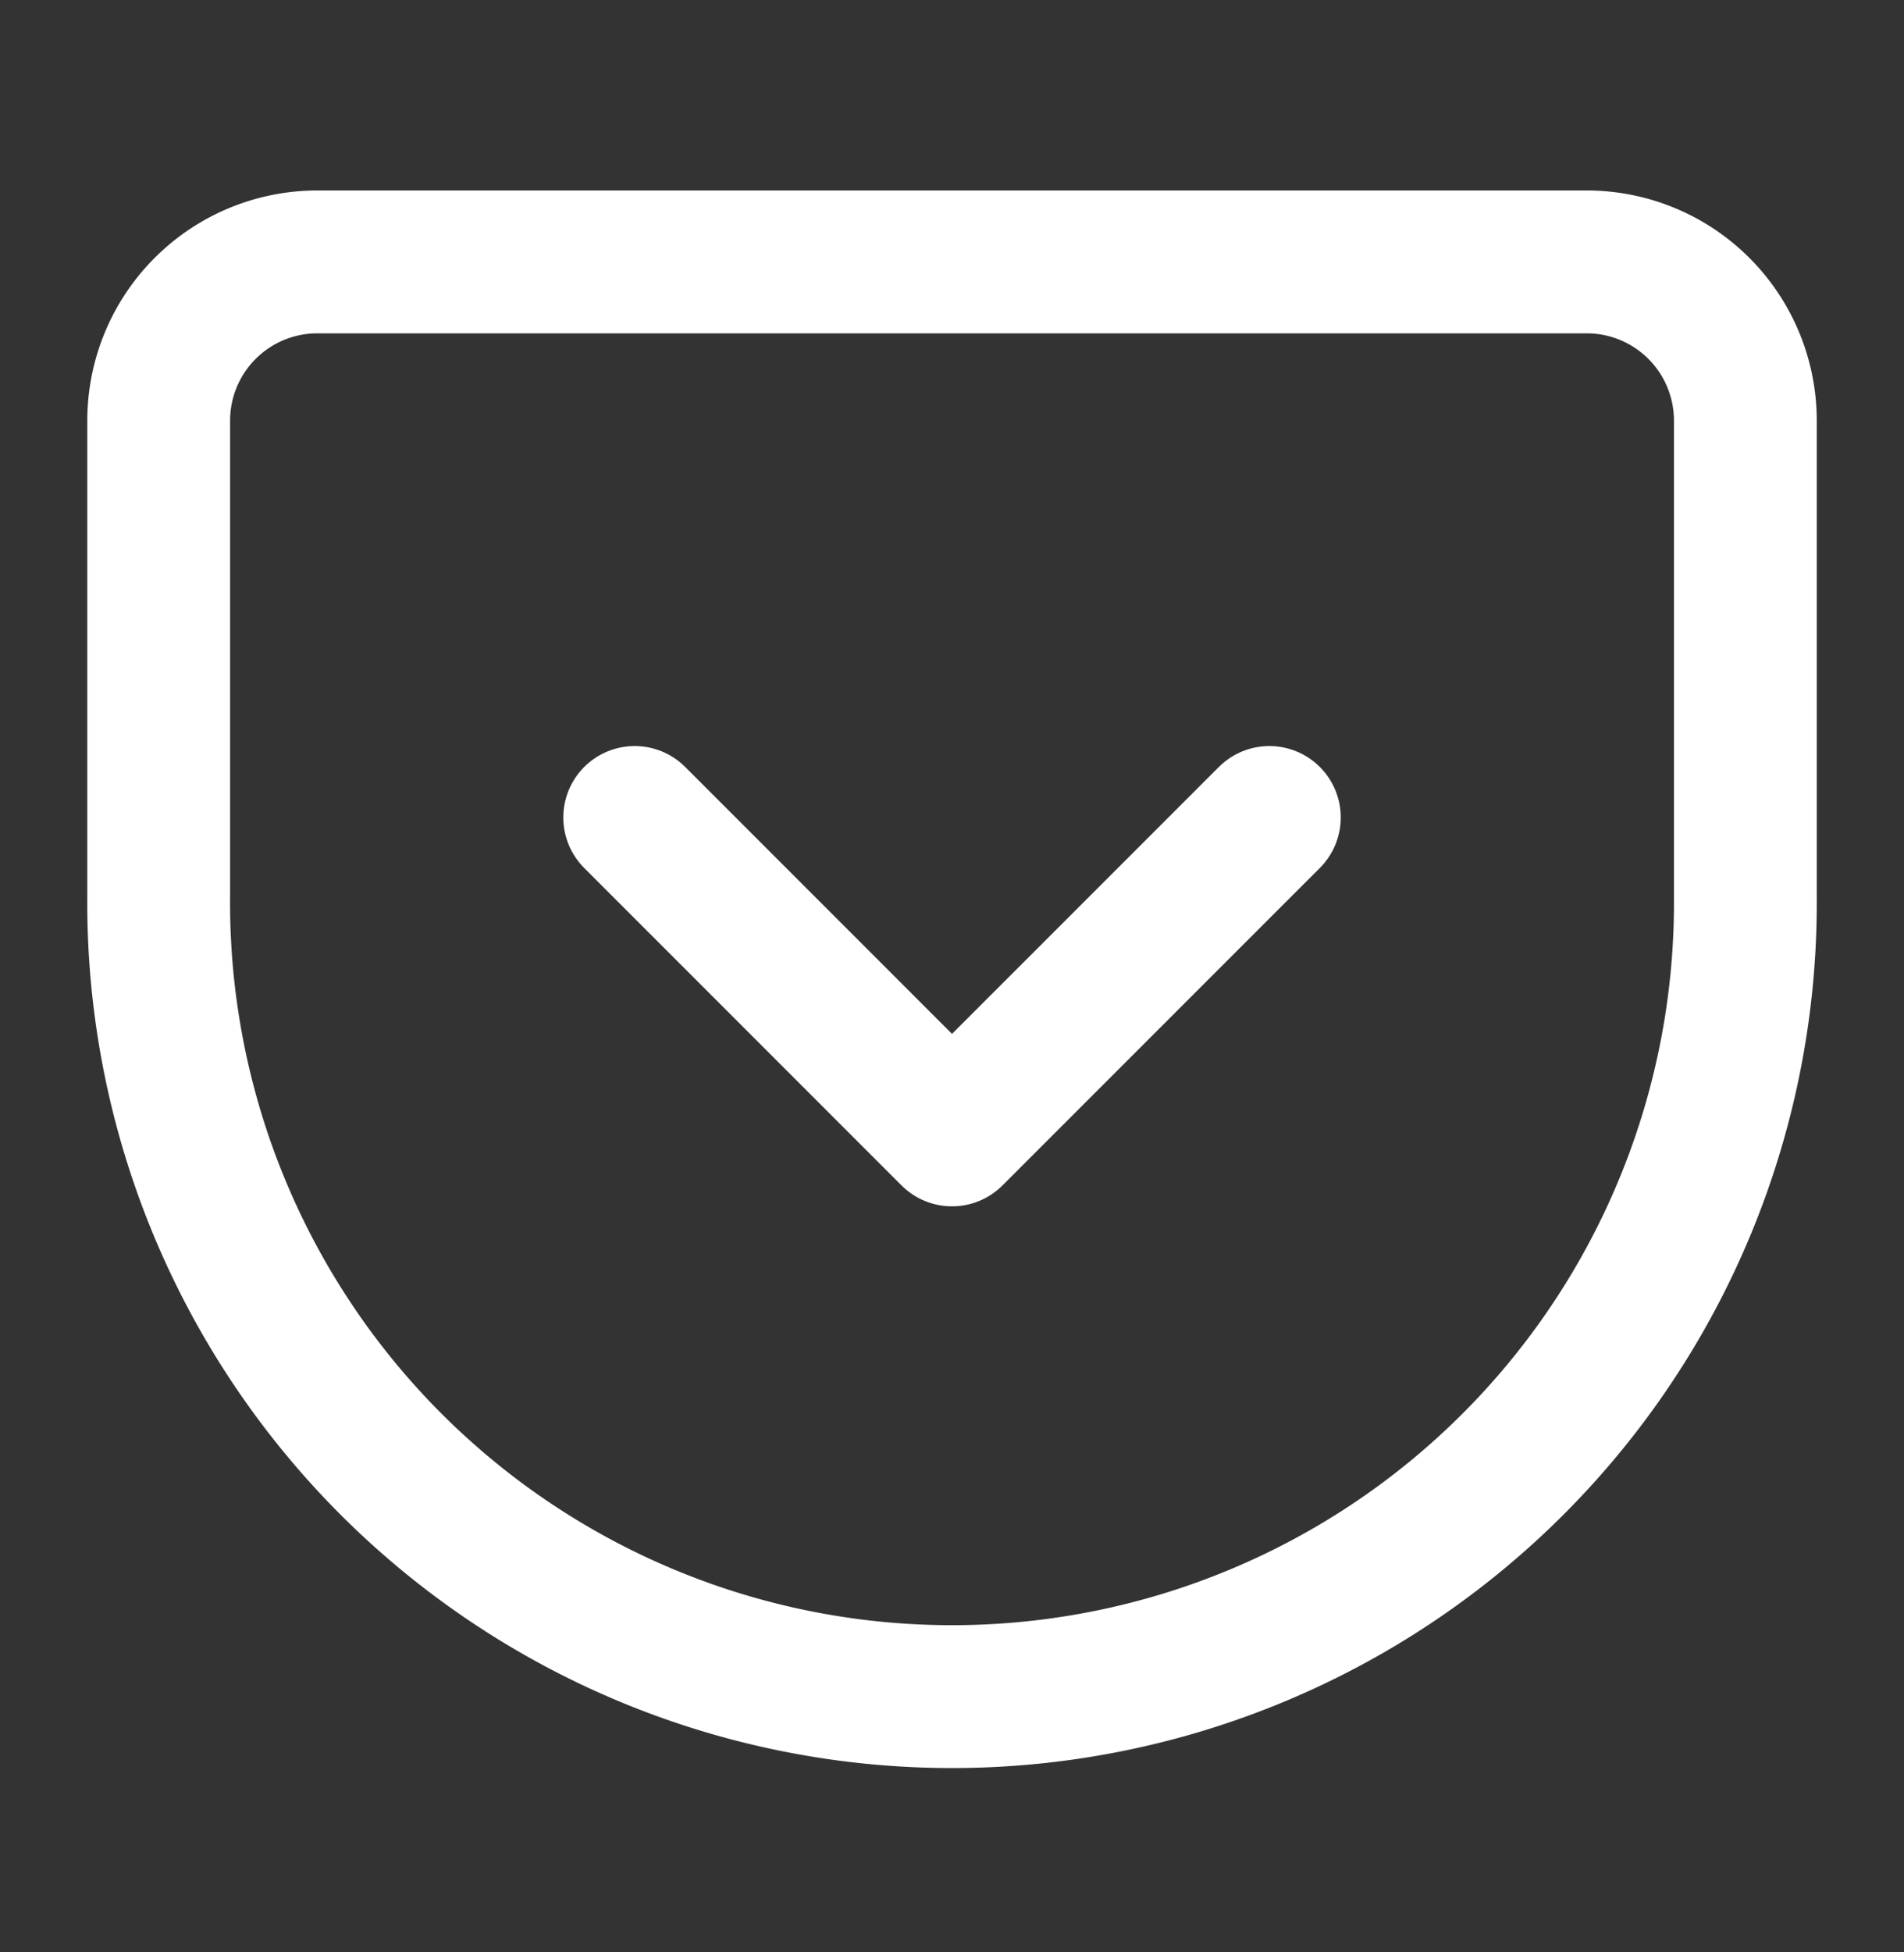
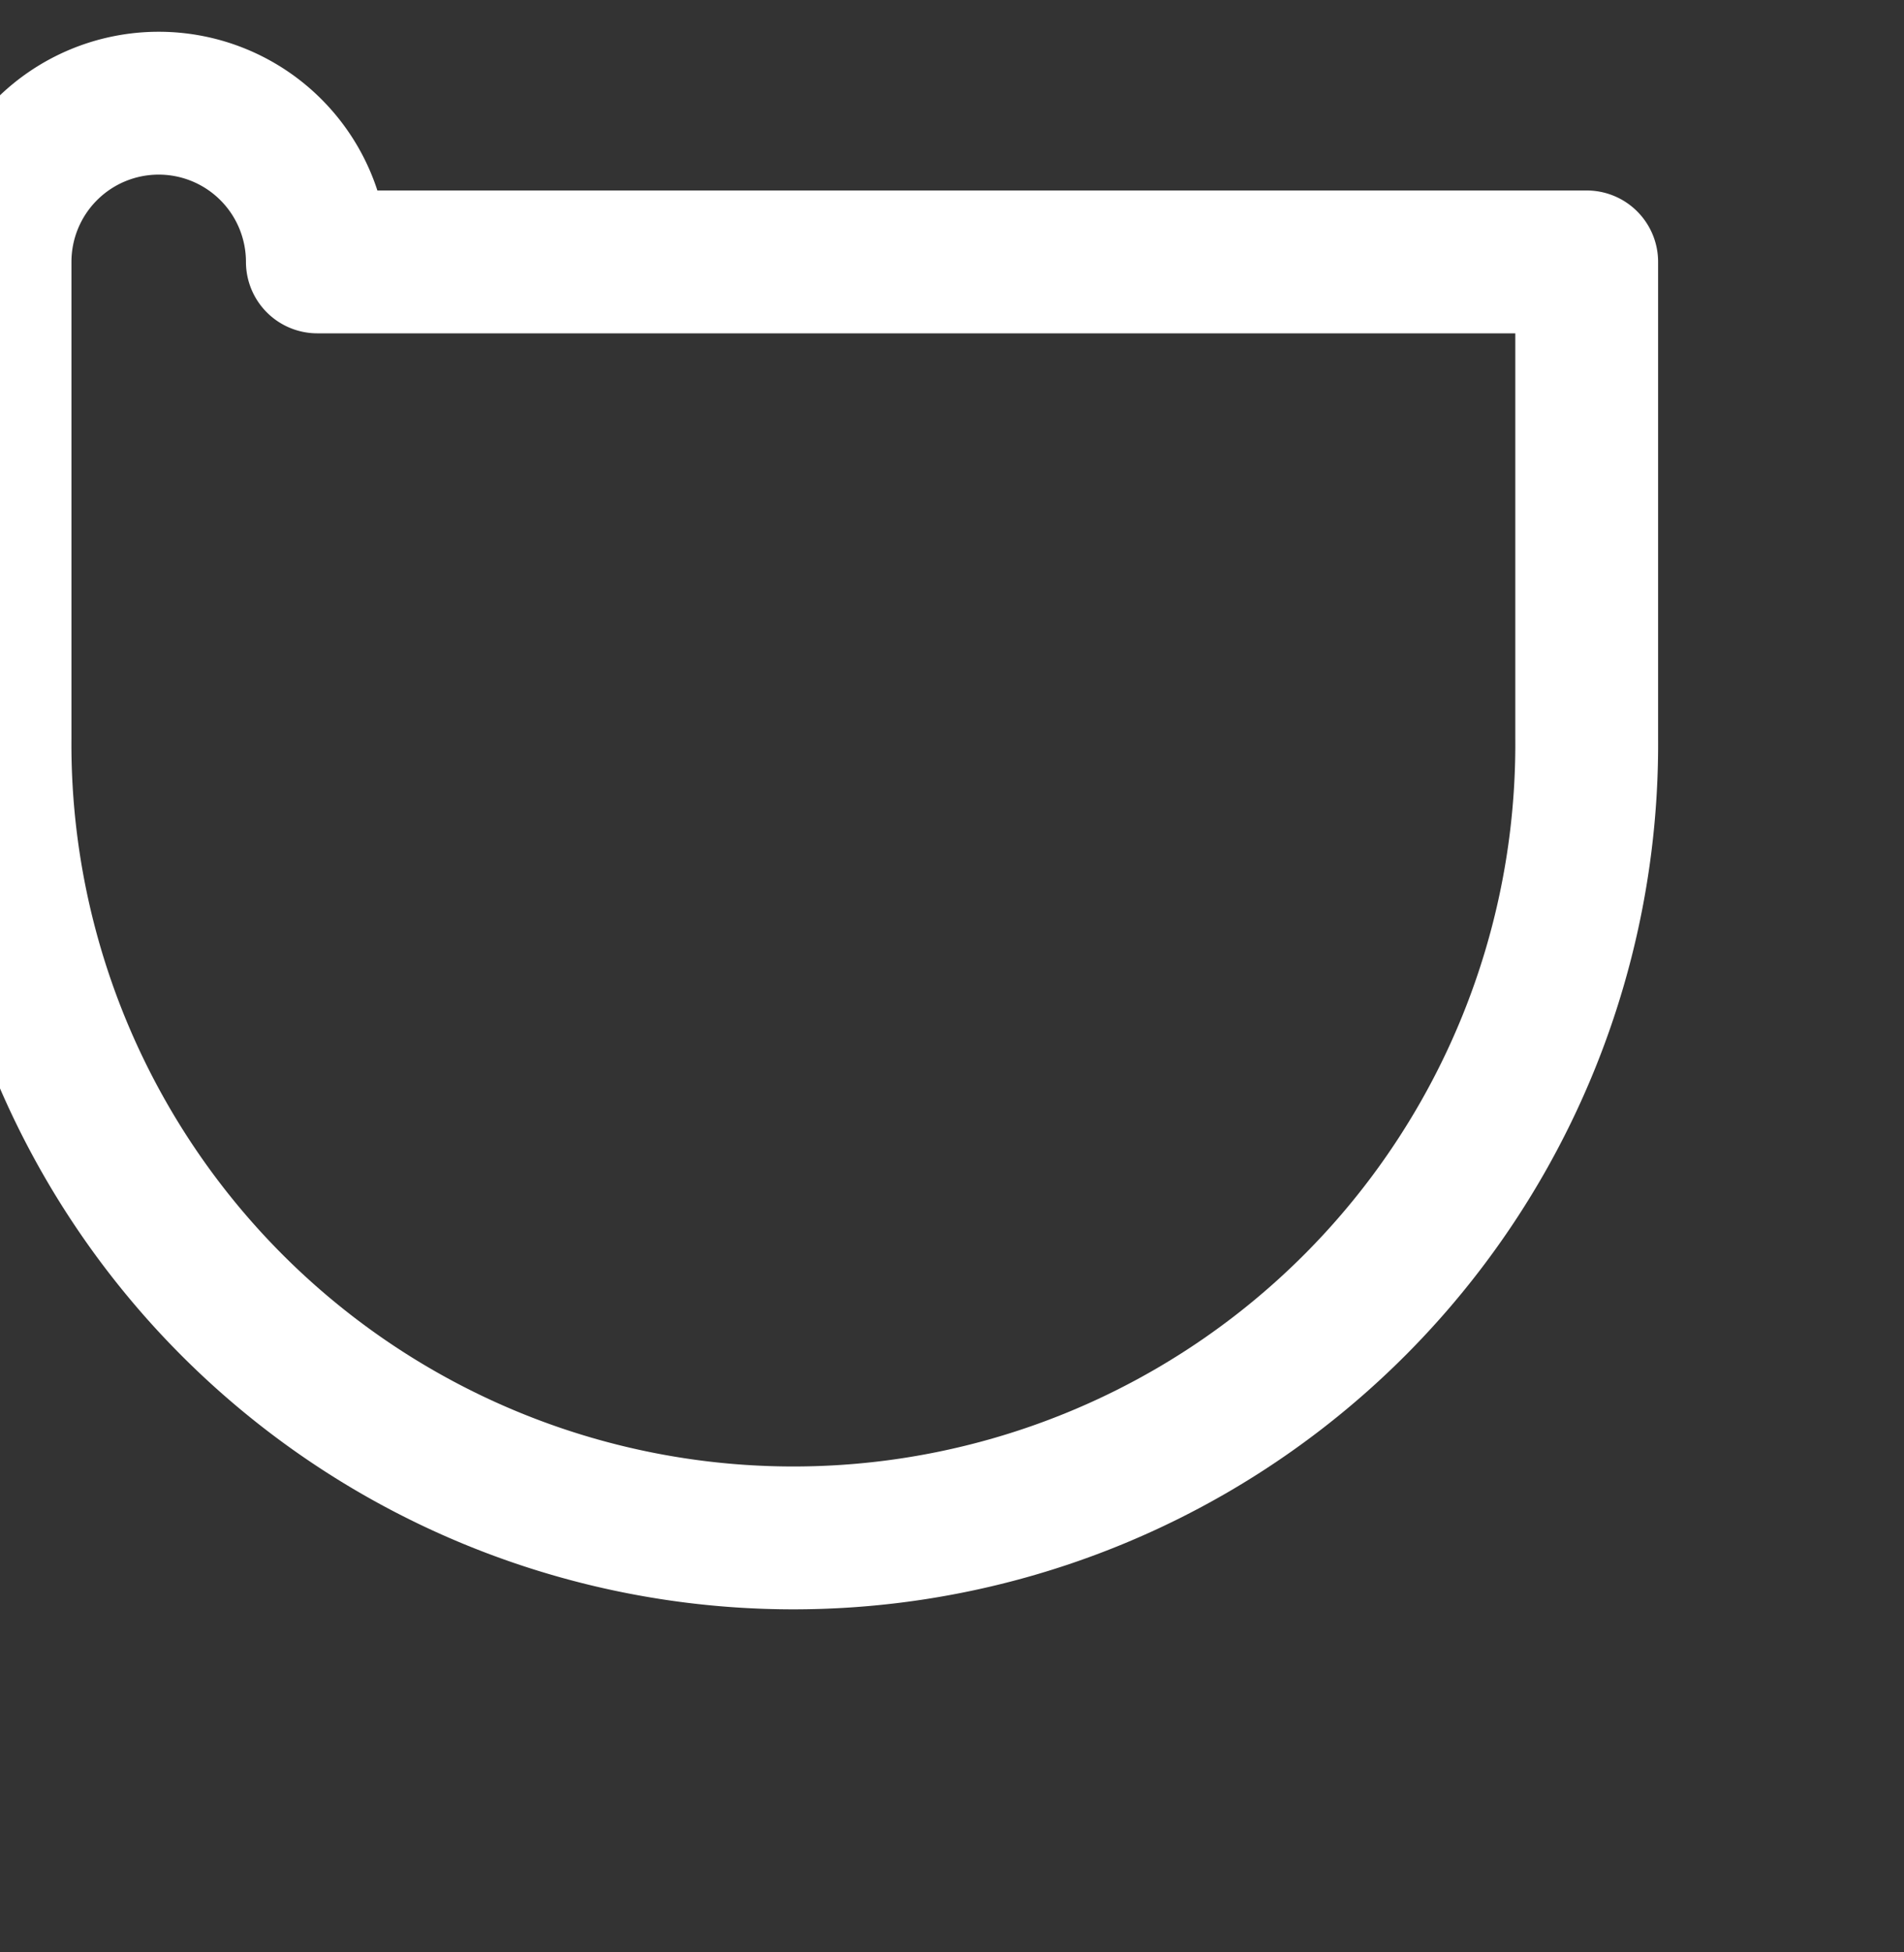
<svg xmlns="http://www.w3.org/2000/svg" width="40" height="41" fill="none">
  <rect width="100%" height="100%" fill="#333333" stroke="none" />
-   <path stroke="#fff" stroke-linecap="round" stroke-linejoin="round" stroke-width="3" d="M6.667 5.5h26.667a3.333 3.333 0 0 1 3.333 3.333v10a16.667 16.667 0 1 1-33.333 0v-10A3.333 3.333 0 0 1 6.667 5.5" />
-   <path stroke="#fff" stroke-linecap="round" stroke-linejoin="round" stroke-width="3" d="M13.334 17.167 20 23.833l6.667-6.666" />
+   <path stroke="#fff" stroke-linecap="round" stroke-linejoin="round" stroke-width="3" d="M6.667 5.5h26.667v10a16.667 16.667 0 1 1-33.333 0v-10A3.333 3.333 0 0 1 6.667 5.5" />
</svg>